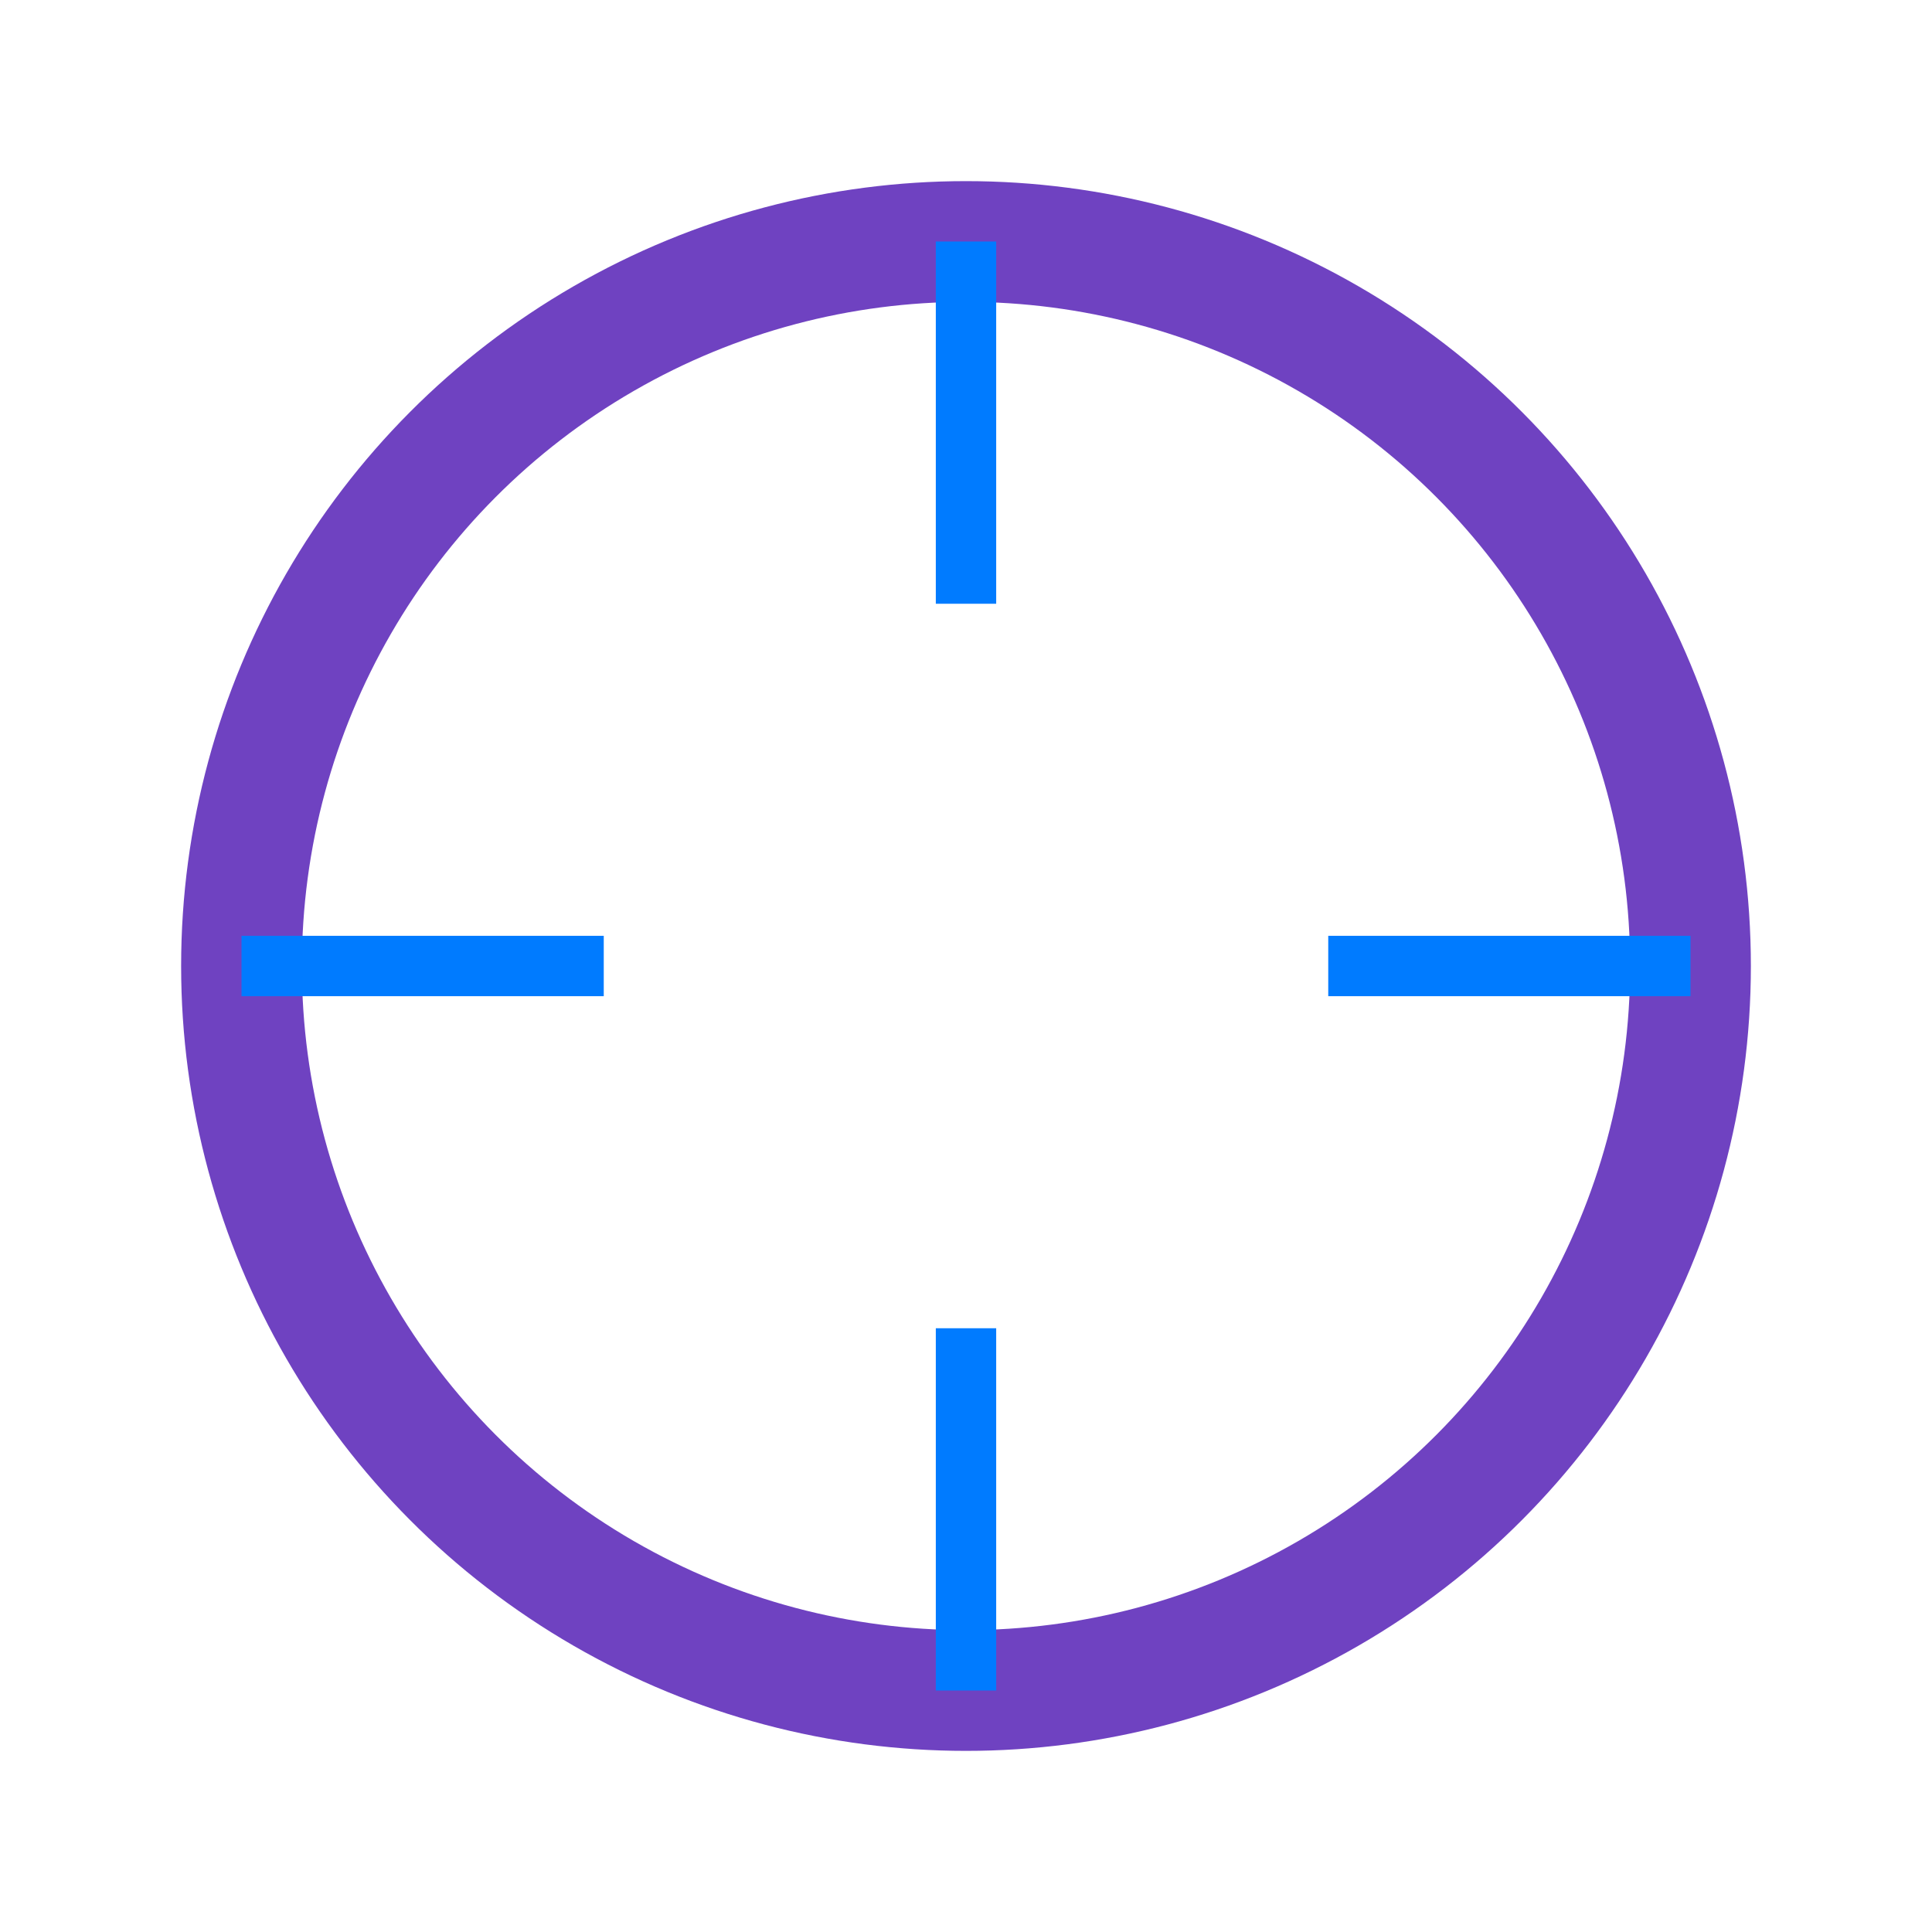
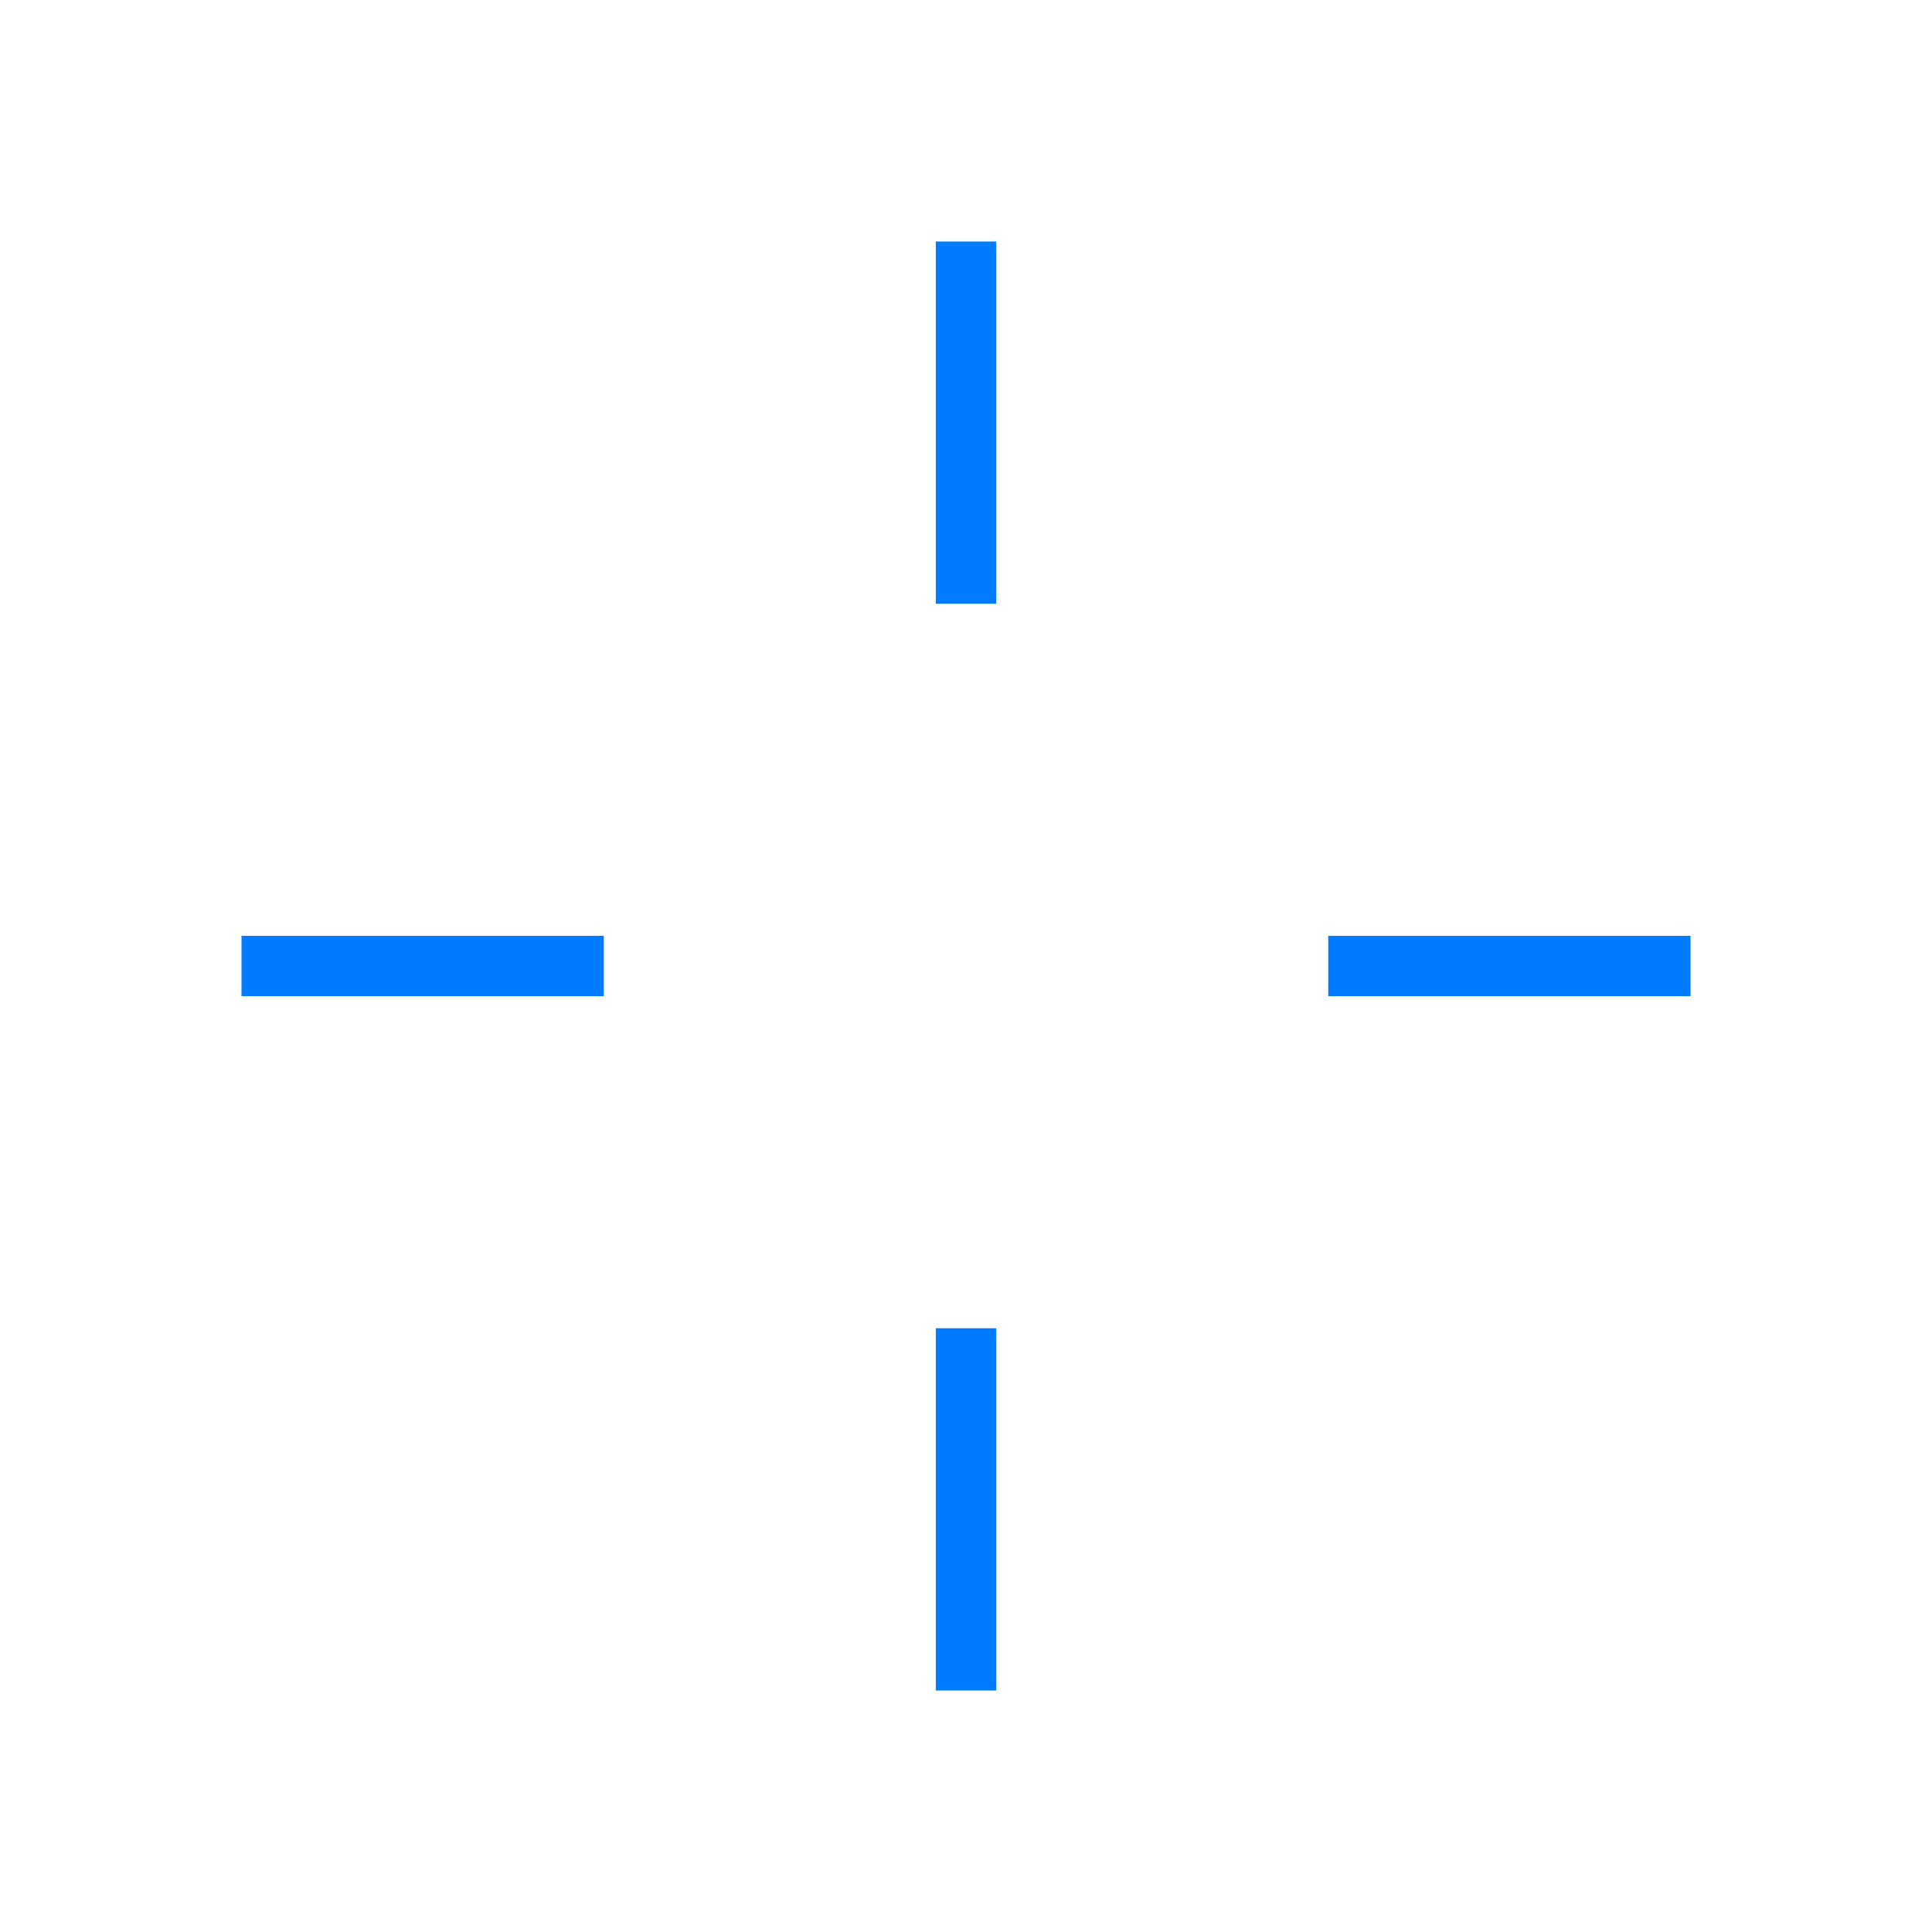
<svg xmlns="http://www.w3.org/2000/svg" width="64" height="64" viewBox="0 0 64 64">
-   <circle cx="32" cy="32" r="24" fill="none" stroke="#6F42C1" stroke-width="4" />
  <path d="M32 8 L32 20 M32 44 L32 56 M8 32 L20 32 M44 32 L56 32" stroke="#007BFF" stroke-width="2" />
</svg>